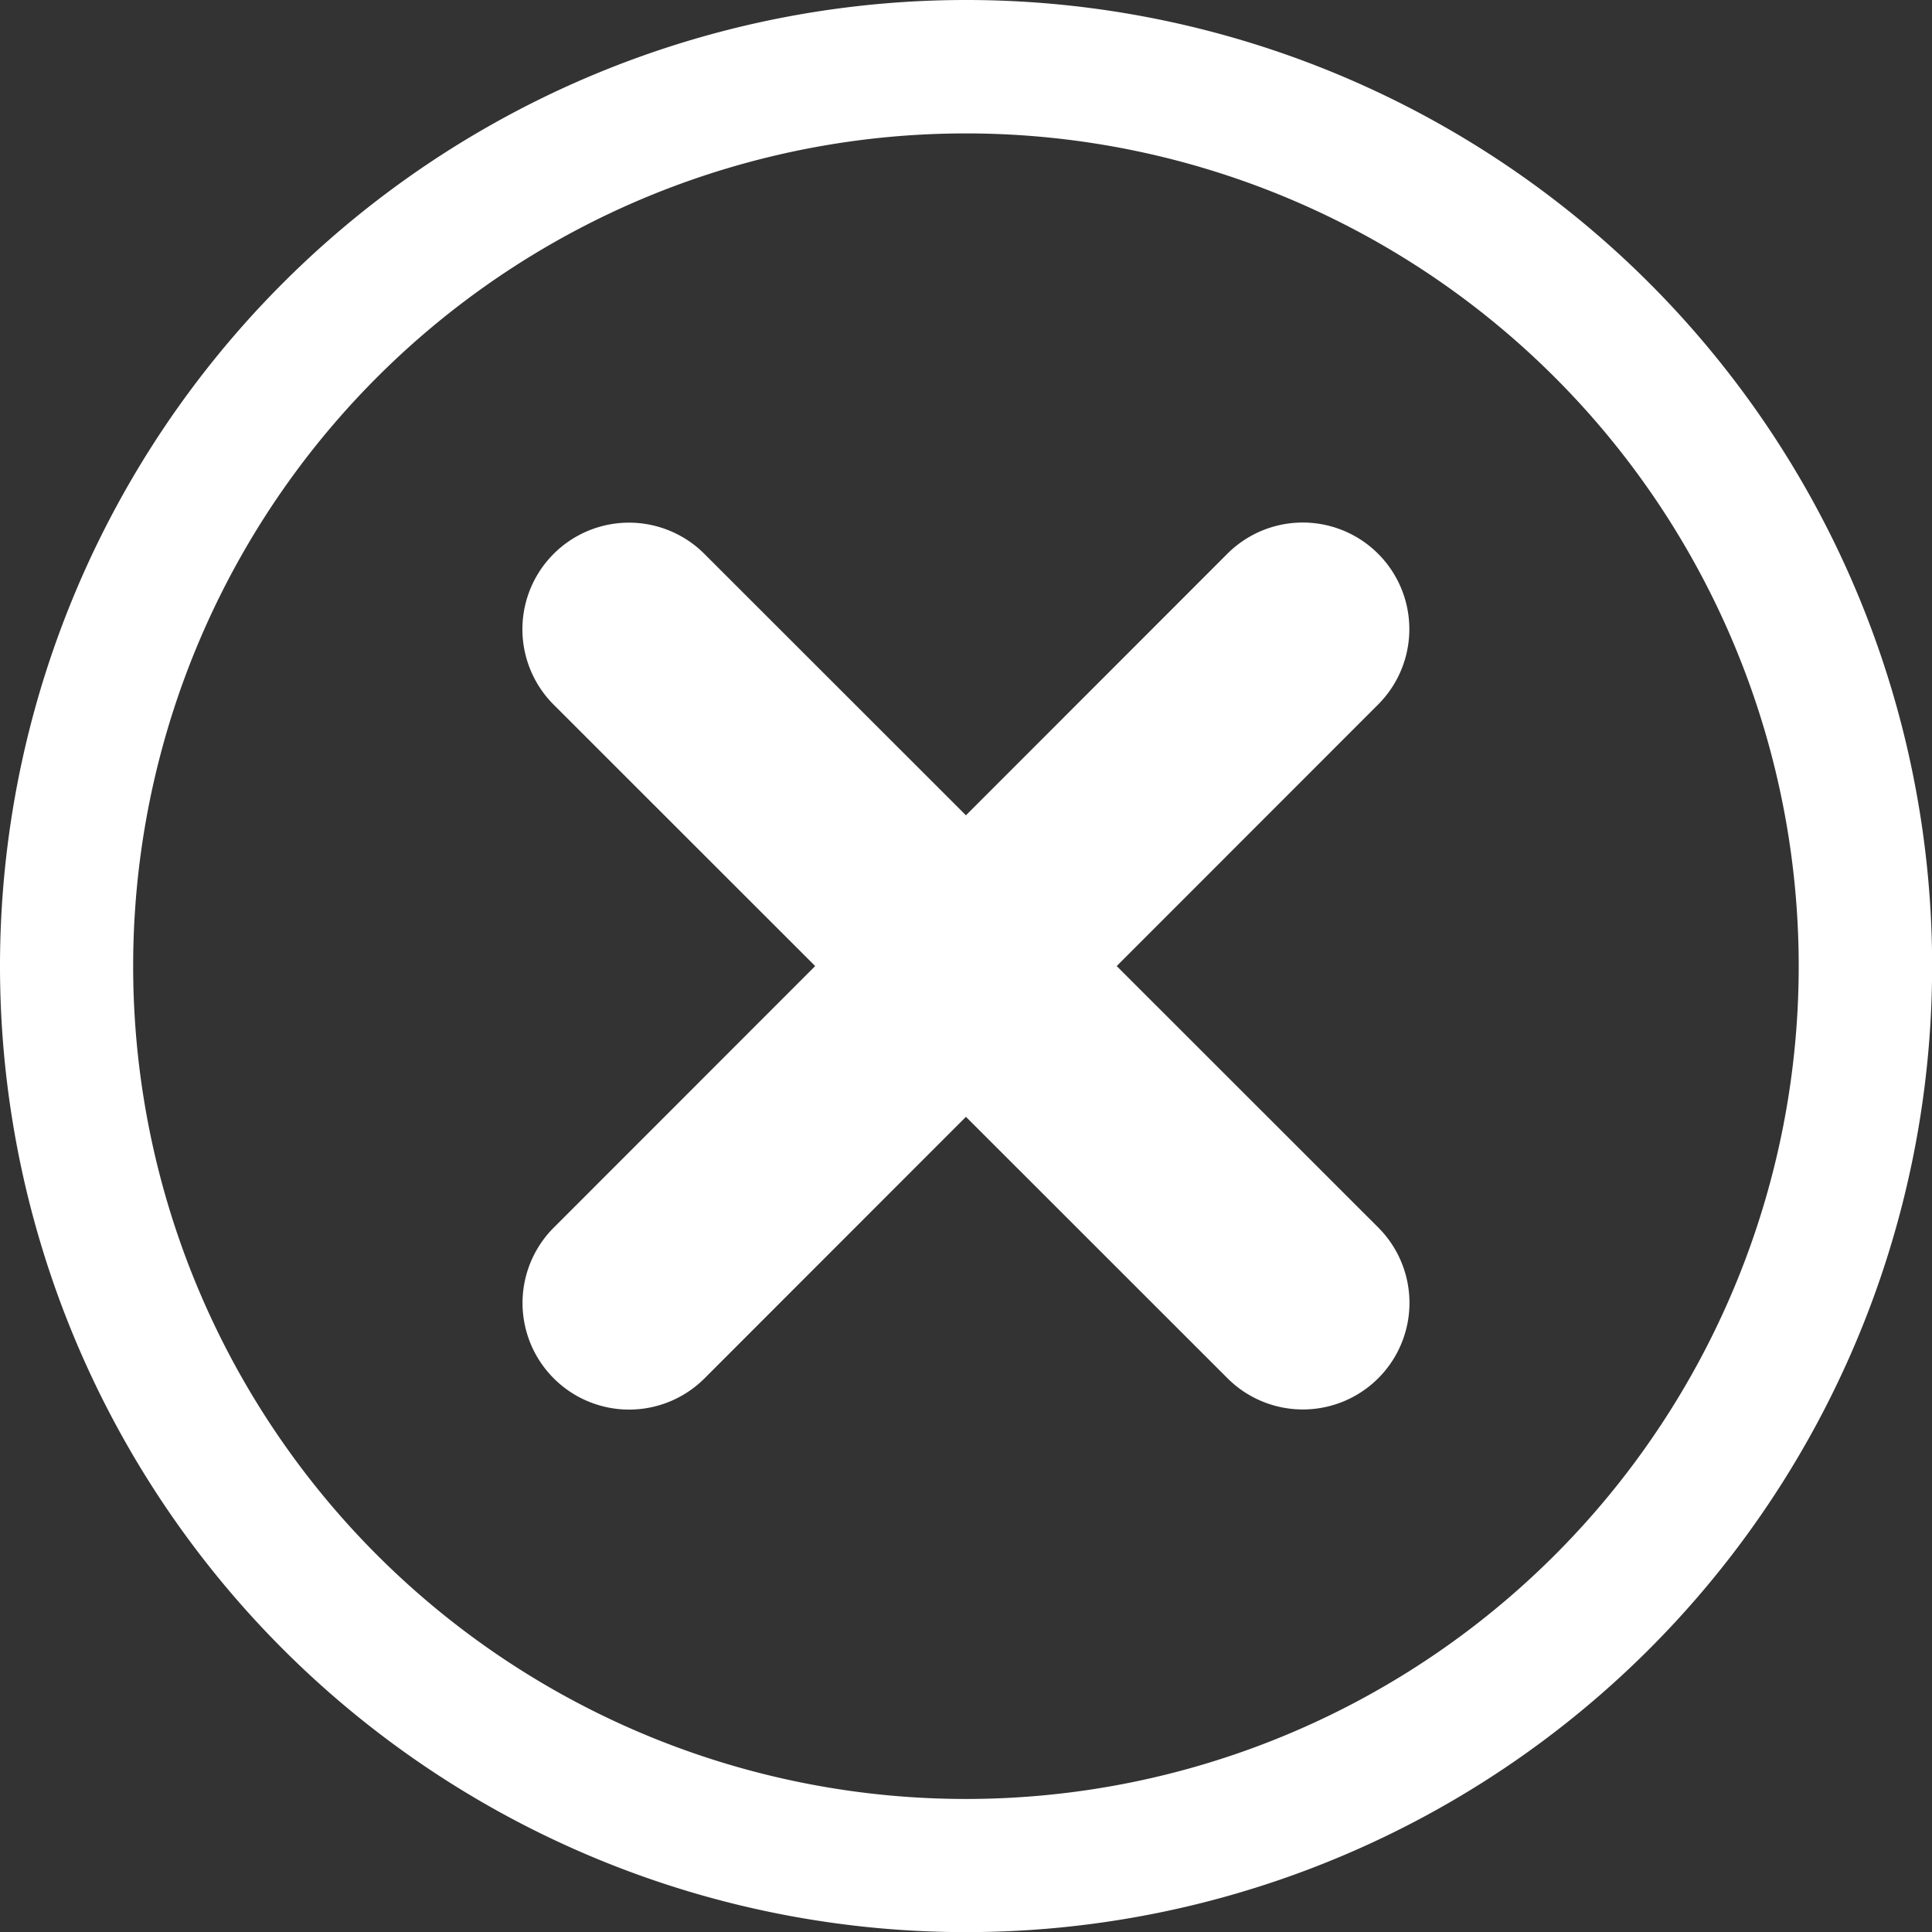
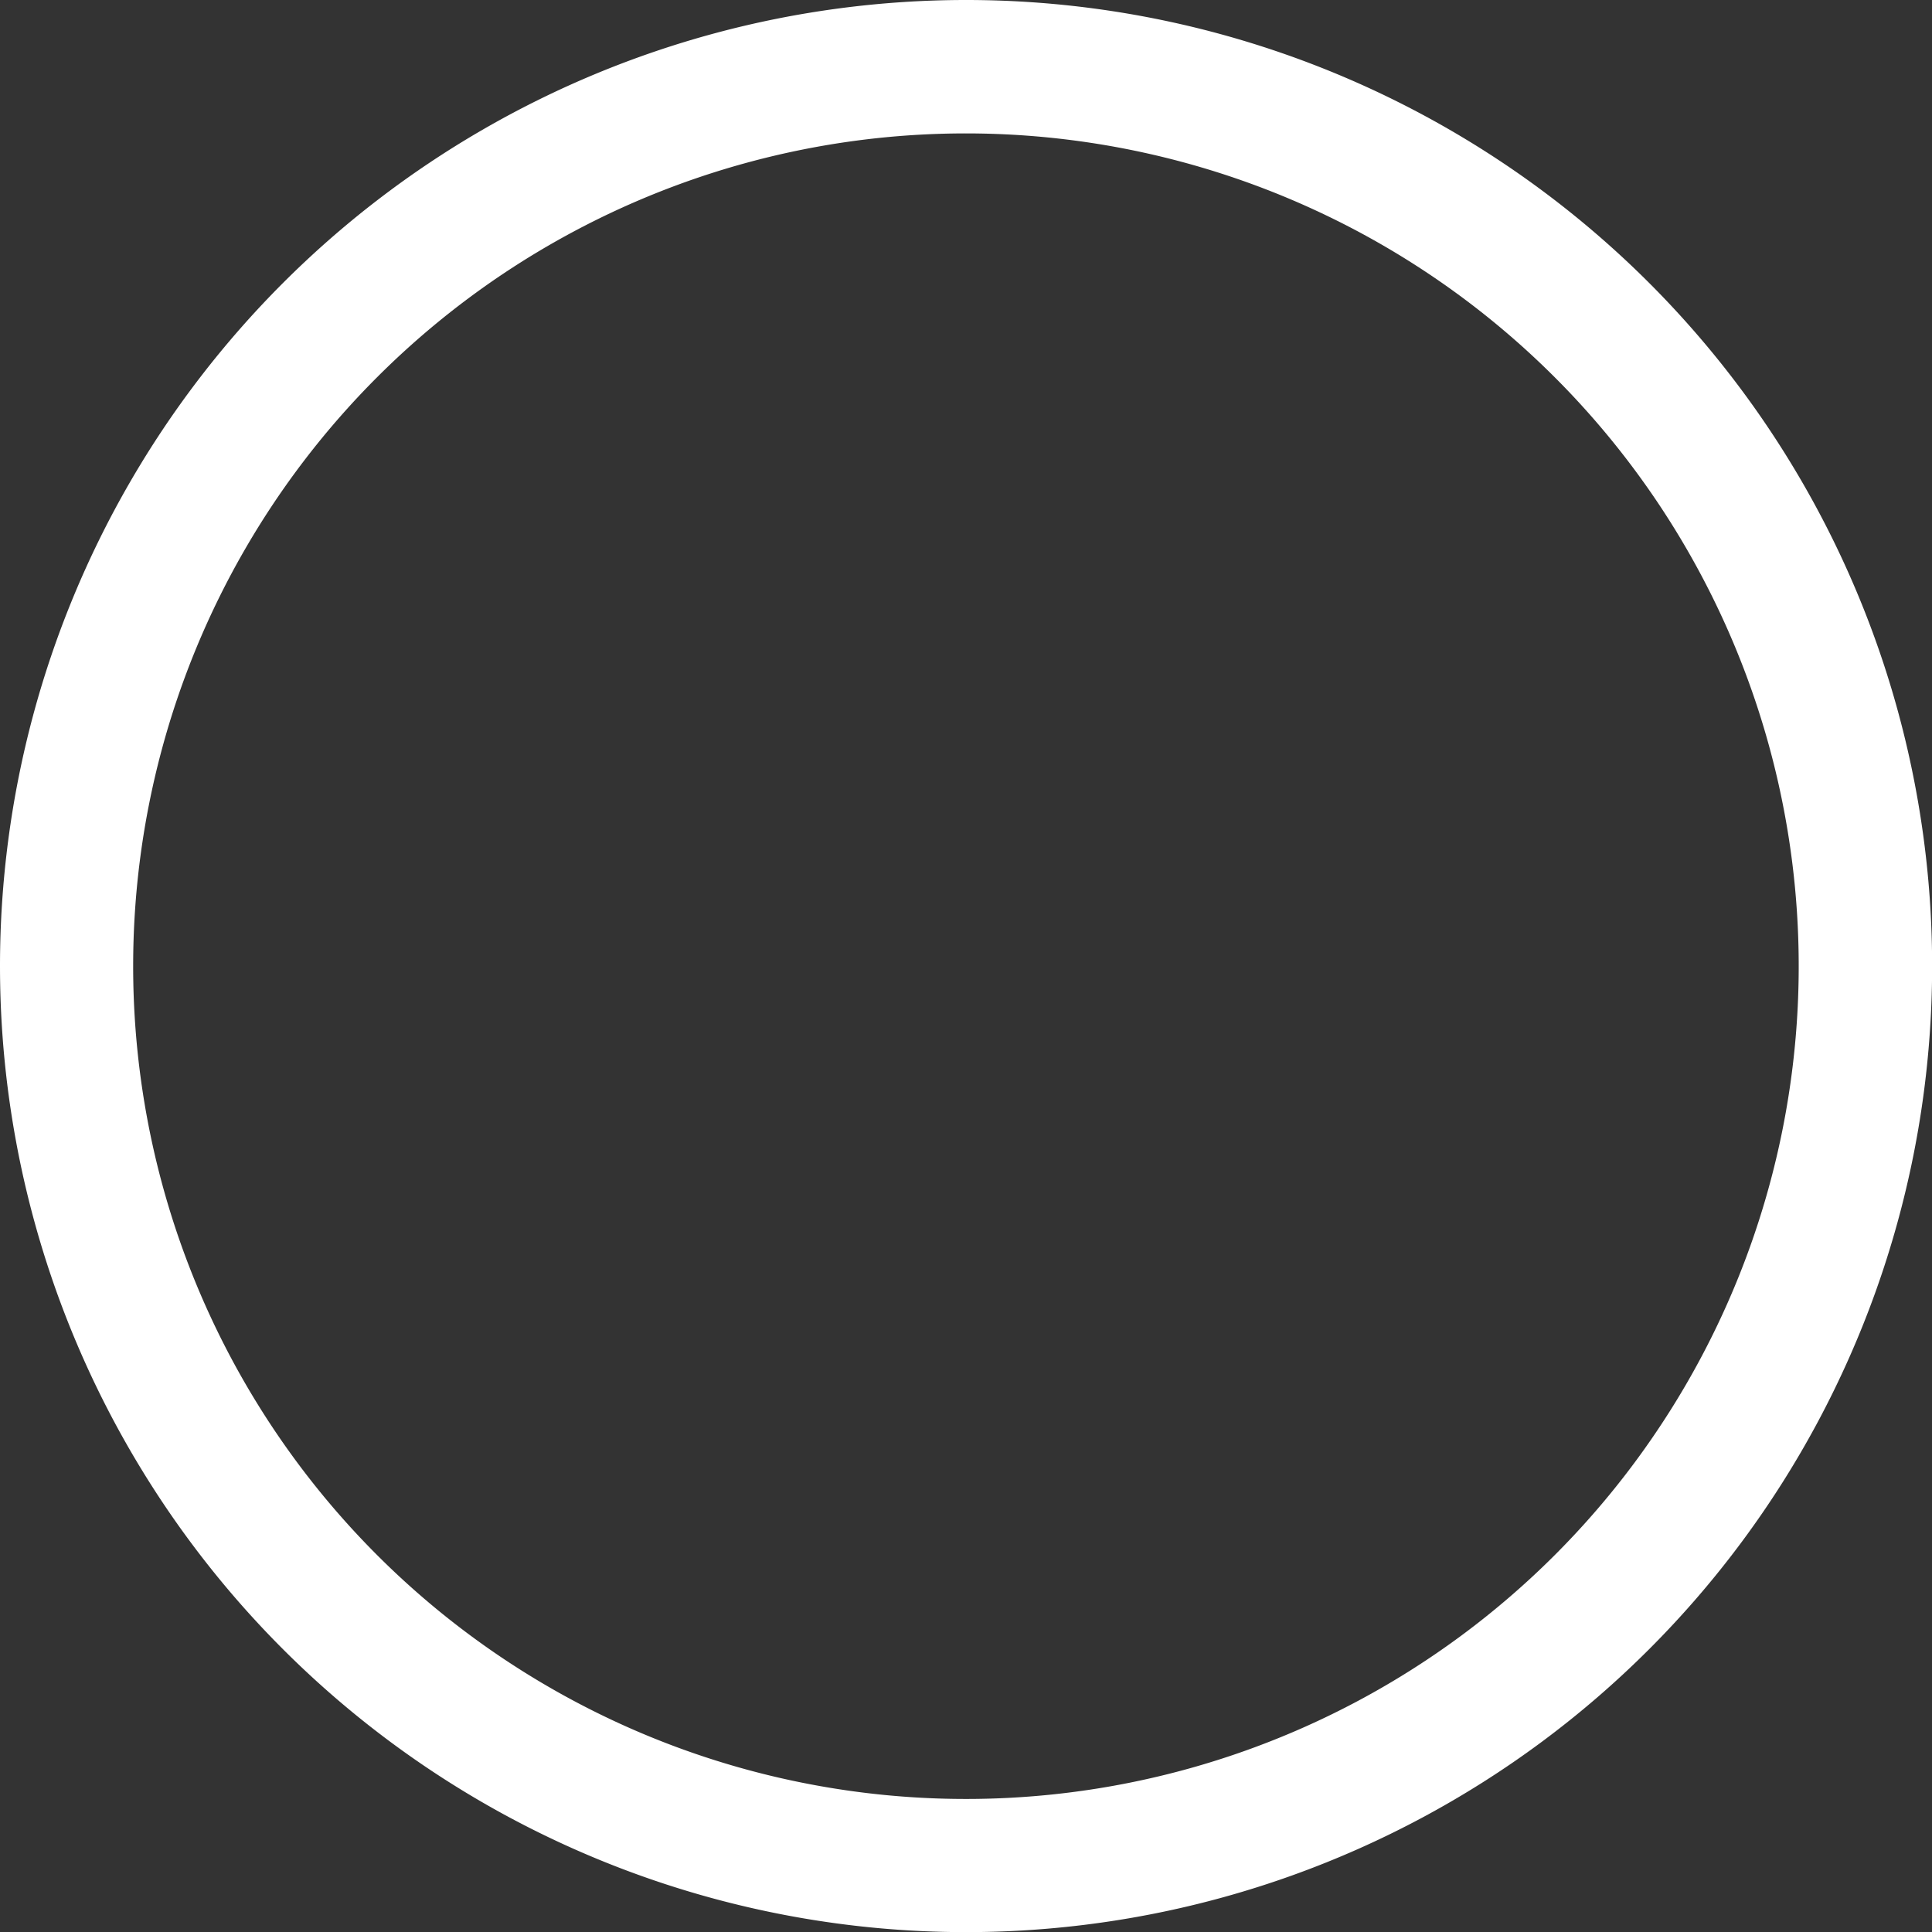
<svg xmlns="http://www.w3.org/2000/svg" id="Camada_1" data-name="Camada 1" viewBox="0 0 153.79 153.79">
  <rect x="0" y="0" width="153.79" height="153.79" fill="#333333" stroke="none" />
  <defs>
    <style>.cls-1{fill:#fff;fill-rule:evenodd;}</style>
  </defs>
  <g id="change1_2" data-name="change1 2">
    <path class="cls-1" d="M100,23.1A76.9,76.9,0,1,1,23.11,100,76.91,76.91,0,0,1,100,23.1Zm0,10.62A66.29,66.29,0,1,1,33.71,100,66.28,66.28,0,0,1,100,33.72Z" transform="translate(-23.11 -23.1)" />
  </g>
  <g id="change1_1" data-name="change1 1">
-     <path class="cls-1" d="M112,100l20.81-20.82a8.48,8.48,0,0,0-12-12L100,88,79.18,67.19a8.48,8.48,0,0,0-12,12L88,100,67.19,120.82a8.48,8.48,0,0,0,12,12L100,112l20.82,20.81a8.48,8.48,0,0,0,12-12Z" transform="translate(-23.11 -23.1)" />
-   </g>
+     </g>
</svg>